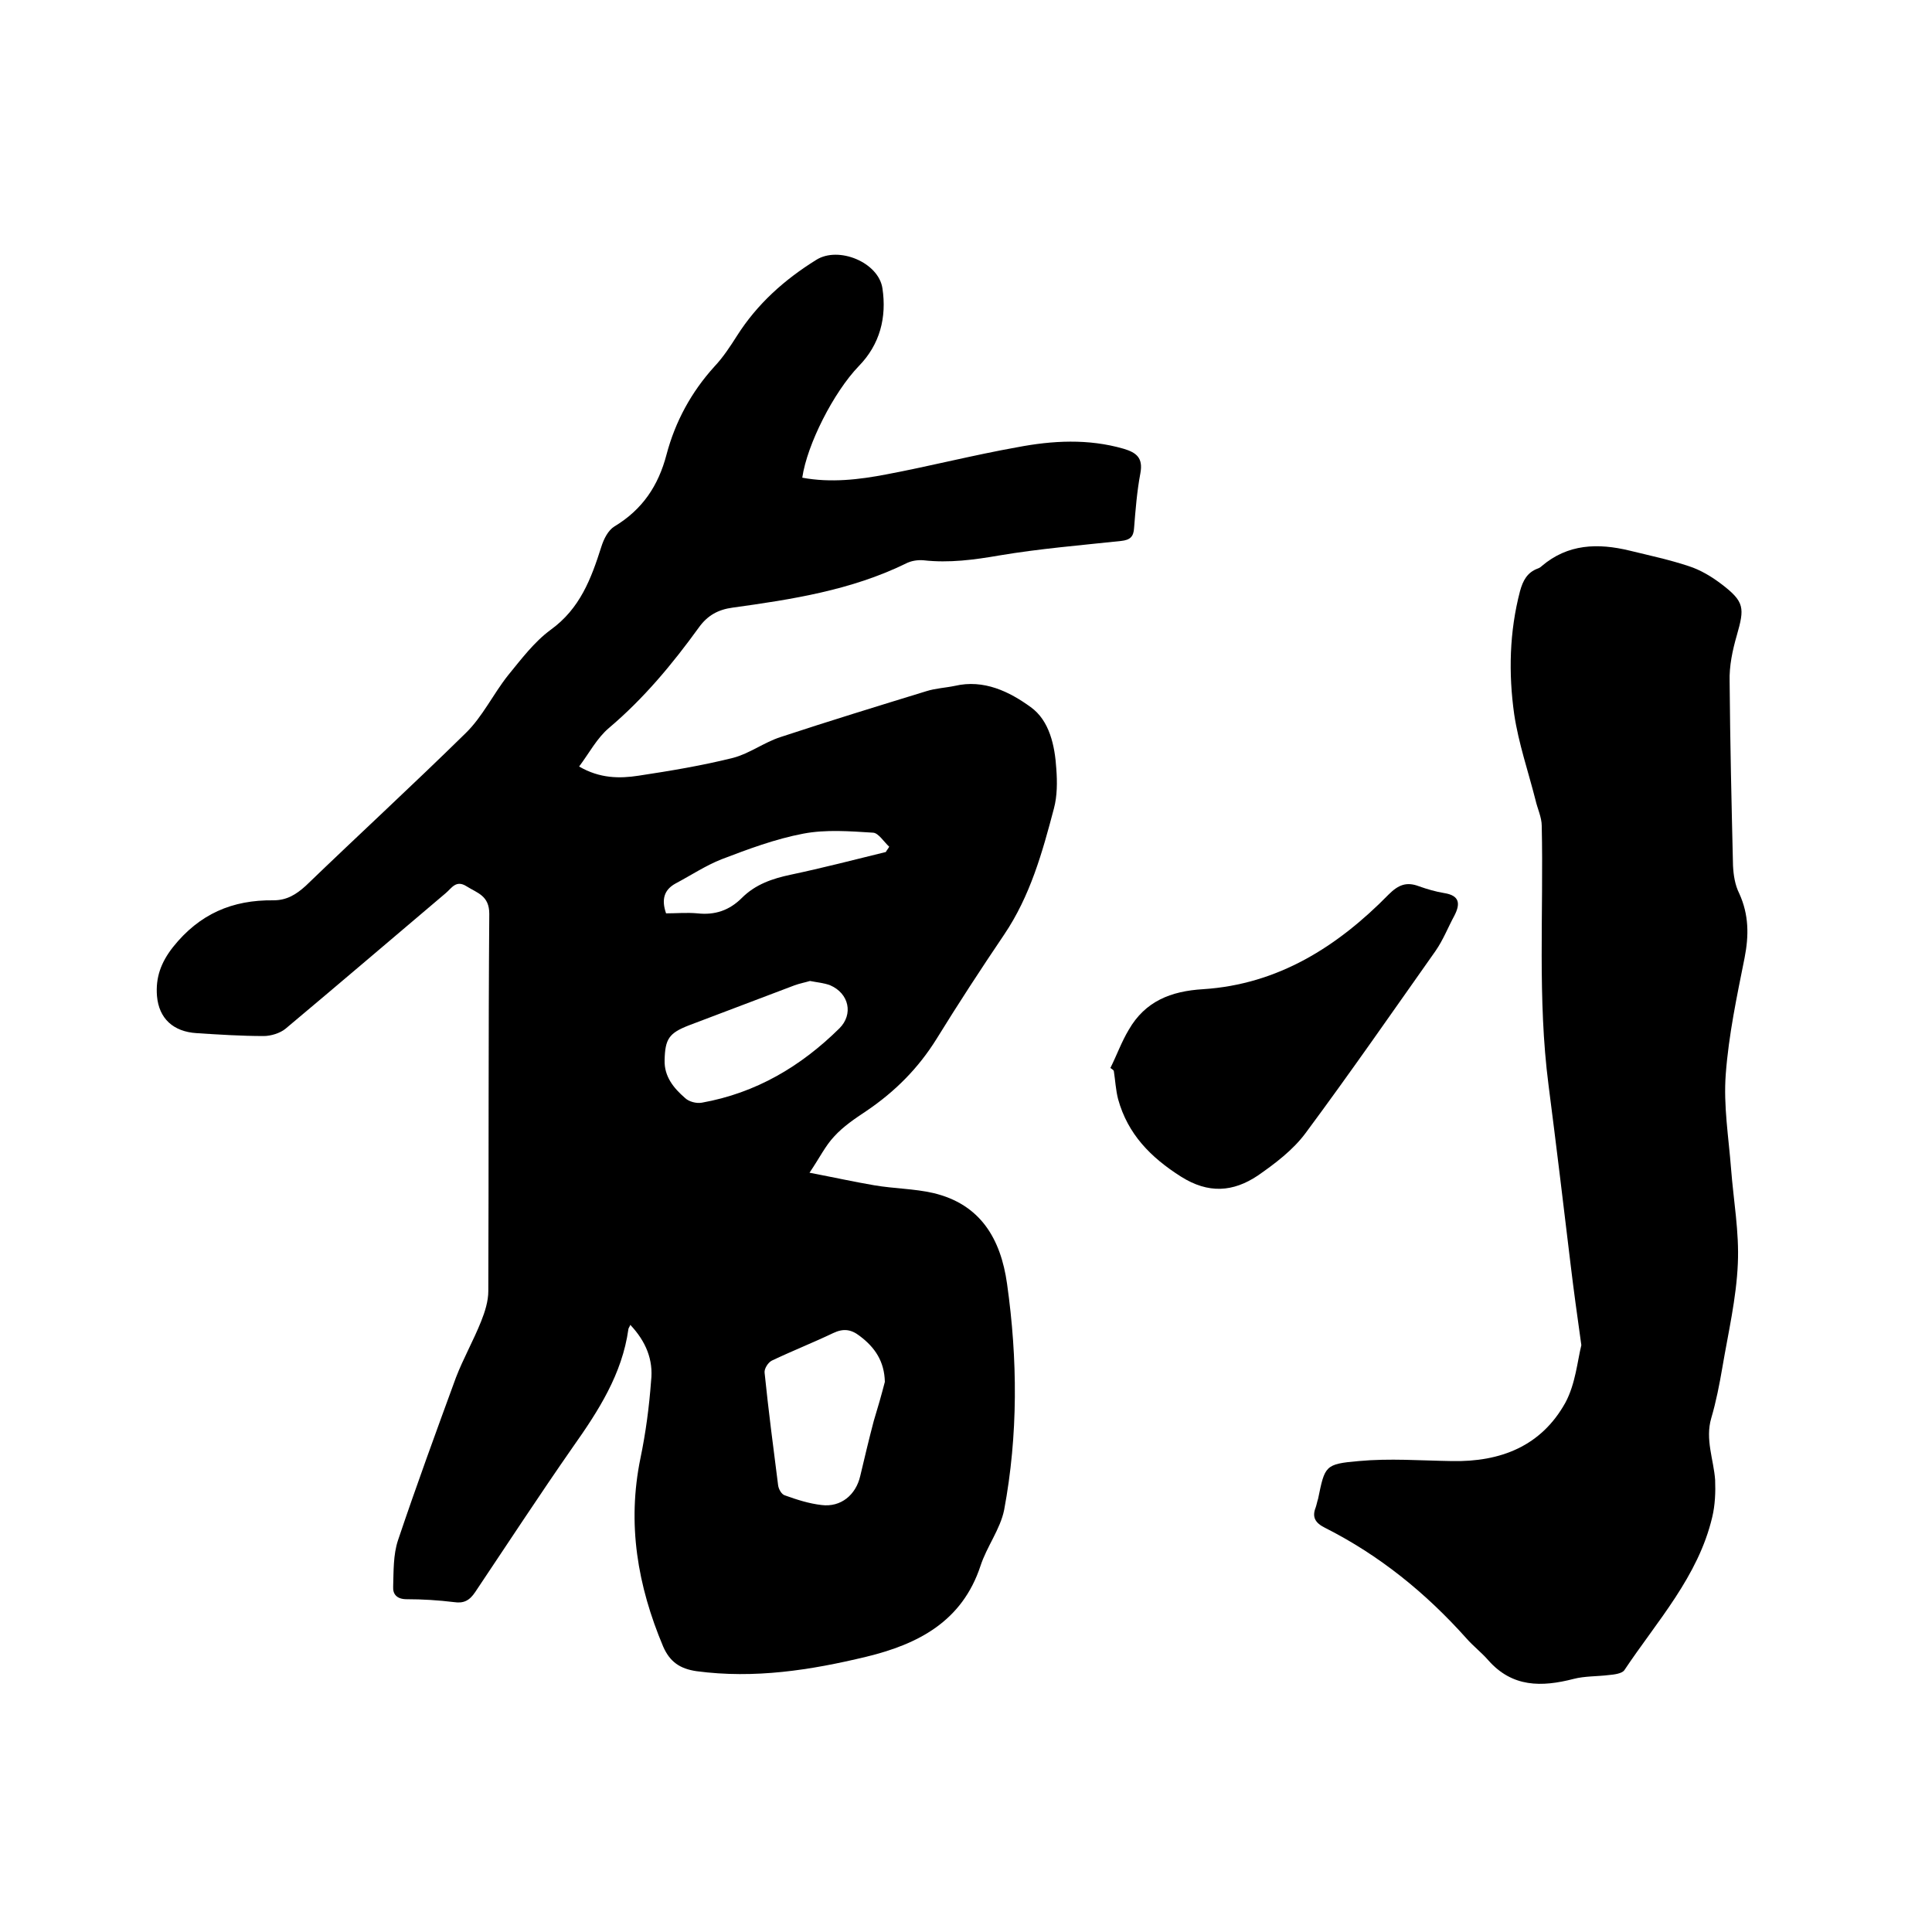
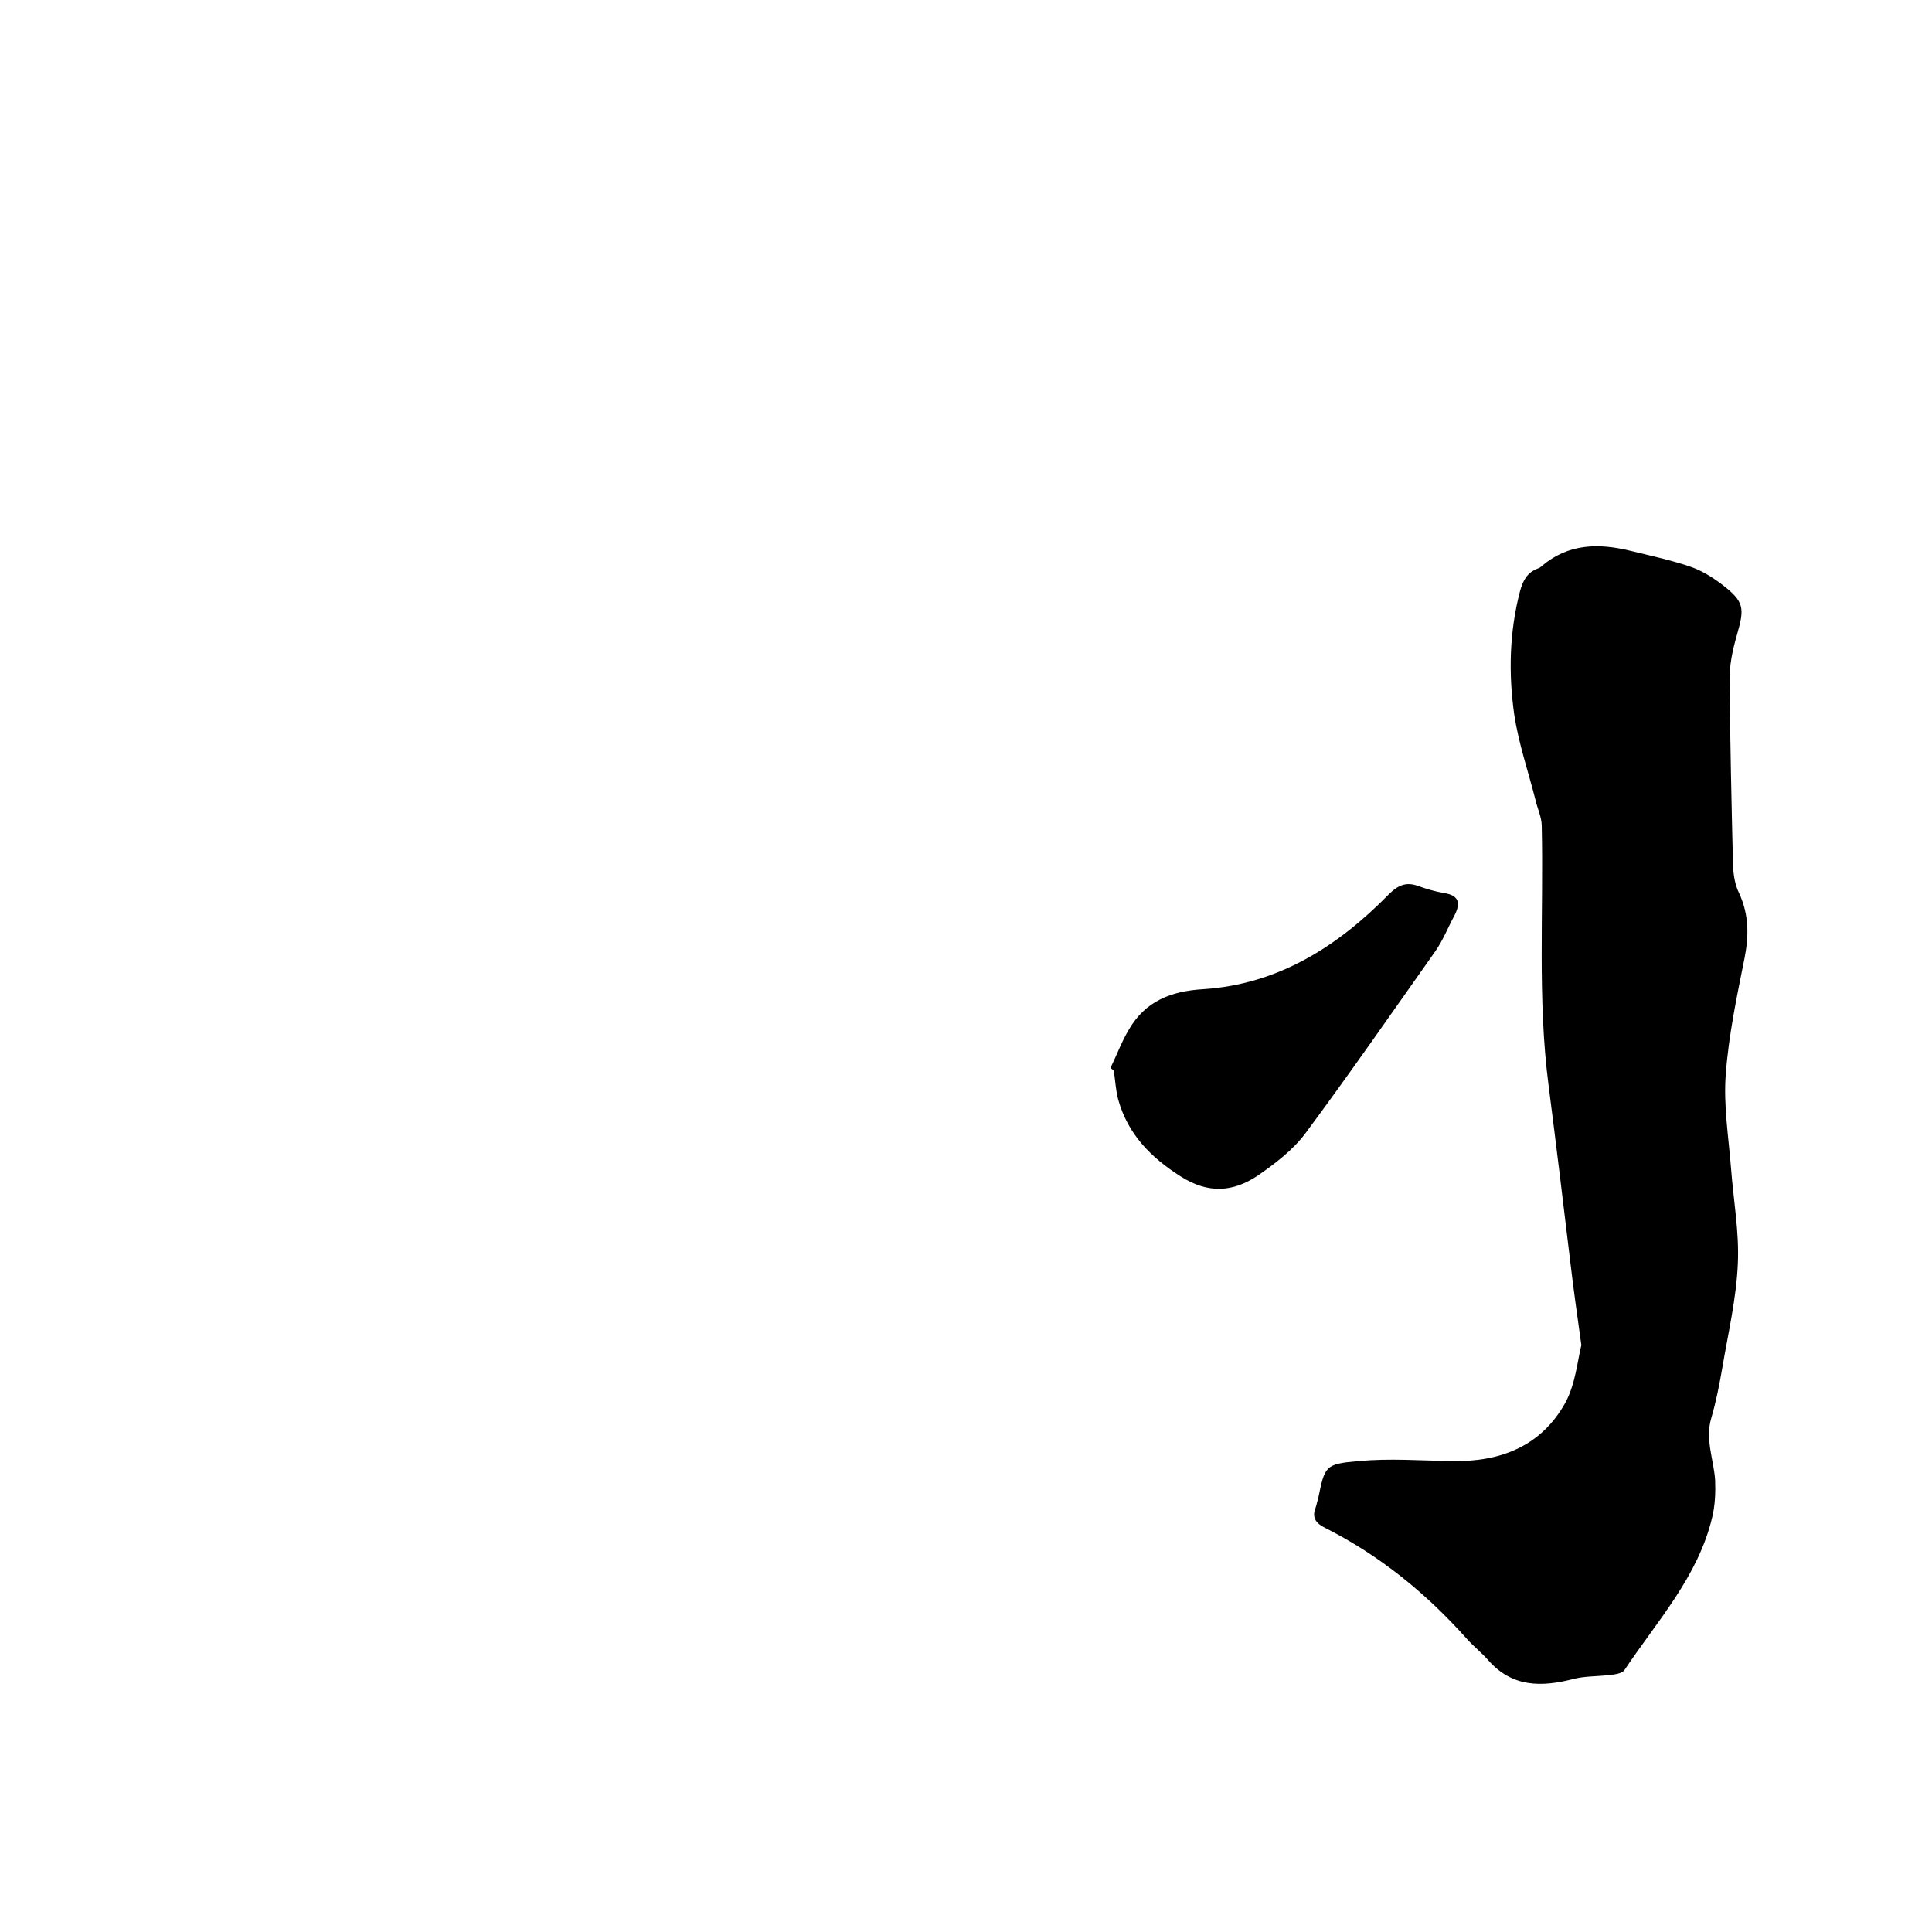
<svg xmlns="http://www.w3.org/2000/svg" enable-background="new 0 0 400 400" viewBox="0 0 400 400">
-   <path d="m130.5 274.3c-.2.5-.4.7-.4.9-1.3 9.3-6.2 16.9-11.5 24.4-6.9 9.9-13.5 20-20.2 30-1.2 1.8-2.4 2.4-4.4 2.1-3.3-.4-6.5-.6-9.8-.6-2 0-2.9-1-2.8-2.6.1-3.2 0-6.6 1-9.6 3.8-11.3 7.9-22.5 12-33.7 1.5-3.9 3.6-7.6 5.2-11.6.8-2 1.5-4.2 1.5-6.3.1-26 0-52.1.2-78.1 0-3.8-2.5-4.3-4.7-5.7s-3.1.4-4.3 1.4c-11.1 9.4-22.1 18.8-33.2 28.1-1.1.9-3 1.5-4.5 1.5-4.6 0-9.3-.3-13.9-.6-4.8-.3-7.8-3-8.2-7.7-.3-3.8.8-6.9 3.3-10.1 5.5-6.9 12.3-9.8 20.8-9.7 2.8 0 4.7-1.2 6.7-3 11-10.6 22.2-20.9 33.1-31.6 3.5-3.4 5.7-8.1 8.8-12 2.7-3.3 5.4-6.9 8.8-9.4 6.1-4.4 8.4-10.6 10.5-17.2.5-1.6 1.4-3.4 2.7-4.2 5.8-3.5 9.1-8.4 10.8-14.9 1.8-6.8 5.1-12.9 9.9-18.2 1.8-1.9 3.3-4.2 4.7-6.4 4.2-6.6 9.8-11.6 16.4-15.7 4.6-2.9 12.9.5 13.7 5.9.9 6-.5 11.6-4.9 16.1-5.2 5.4-10.7 16.2-11.7 23.1 5.9 1.1 11.8.4 17.5-.7 9-1.7 18-4 27-5.6 7.3-1.4 14.7-1.8 22 .3 2.7.8 4.1 1.9 3.5 5.1-.7 3.7-1 7.5-1.3 11.3-.1 1.8-.8 2.5-2.7 2.7-8.4.9-16.9 1.6-25.2 3-5.2.9-10.4 1.6-15.7 1-1.2-.1-2.6.1-3.7.7-11.3 5.5-23.5 7.4-35.8 9.1-3 .4-5.2 1.6-7 4.1-5.5 7.6-11.4 14.7-18.6 20.8-2.5 2.1-4.1 5.2-6.2 8 4.3 2.5 8.4 2.5 12.3 1.9 6.6-1 13.2-2.1 19.6-3.7 3.4-.9 6.4-3.2 9.8-4.3 10-3.3 20.1-6.4 30.2-9.5 1.9-.6 4-.7 5.9-1.1 6-1.4 11.3 1.2 15.7 4.4 3.9 2.8 5 8 5.3 12.8.2 2.7.2 5.6-.5 8.2-2.4 9.1-4.9 18.1-10.3 26.1-4.8 7.1-9.5 14.3-14 21.6-3.8 6.1-8.6 10.9-14.5 14.9-2.4 1.6-4.8 3.2-6.7 5.3-1.8 1.9-3 4.4-5.1 7.5 5.2 1 9.3 1.9 13.4 2.6s8.3.7 12.2 1.6c9.8 2.3 14 9.5 15.3 18.8 2.2 15.6 2.3 31.3-.6 46.8-.8 4-3.6 7.6-4.9 11.6-3.8 11.5-12.9 16.2-23.6 18.8-11.6 2.8-23.2 4.6-35.2 3-3.4-.5-5.5-1.9-6.9-5.1-5.3-12.6-7.5-25.4-4.7-39 1.1-5.3 1.8-10.6 2.2-16 .5-4.4-1.1-8.2-4.3-11.6zm52.7 11.8c-.1-4.2-2-7.1-5.2-9.5-1.8-1.4-3.4-1.6-5.5-.6-4.2 2-8.5 3.7-12.7 5.7-.8.4-1.6 1.7-1.5 2.5.8 7.8 1.8 15.5 2.8 23.3.1.8.7 1.9 1.4 2.1 2.5.9 5 1.7 7.6 2 4 .5 7.1-2.1 8-6 .9-3.8 1.8-7.6 2.8-11.4.8-2.6 1.6-5.4 2.3-8.1zm-15.5-83c-1 .3-2.1.5-3.2.9-7.3 2.8-14.6 5.5-21.9 8.3-4.1 1.6-4.9 2.8-5 7.2-.1 3.4 1.9 5.8 4.2 7.8.8.8 2.4 1.2 3.5 1 11.2-2 20.5-7.5 28.5-15.4 2.9-2.9 2-7.2-1.9-8.9-1.3-.5-2.7-.6-4.2-.9zm15.7-26.7c.2-.4.5-.7.7-1.1-1.1-1-2.2-2.8-3.3-2.9-4.8-.3-9.8-.7-14.5.2-5.8 1.1-11.4 3.2-16.9 5.3-3.3 1.3-6.3 3.3-9.5 5-2.4 1.3-3 3.3-2 6.2 2.1 0 4.3-.2 6.5 0 3.6.4 6.6-.6 9.2-3.2 2.8-2.8 6.3-4 10.1-4.8 6.6-1.4 13.2-3.1 19.7-4.7z" />
  <path d="m327.4 278.5c-.9-6.4-1.6-11.5-2.2-16.5-1.5-12.5-3-25-4.6-37.4-2.3-17.8-1-35.7-1.4-53.6 0-1.8-.9-3.6-1.3-5.4-1.5-5.9-3.5-11.7-4.4-17.7-1.2-8.5-1-17.1 1.2-25.5.6-2.2 1.5-3.9 3.7-4.7.3-.1.6-.3.8-.5 5.4-4.6 11.6-4.8 18.2-3.2 4.1 1 8.3 1.9 12.2 3.2 2.5.8 4.8 2.2 6.9 3.8 4.7 3.6 4.7 4.9 3.1 10.5-.9 3.1-1.6 6.4-1.5 9.6.1 12.7.4 25.4.7 38.1.1 2 .4 4 1.3 5.8 2 4.4 2 8.7 1.1 13.3-1.6 8-3.3 16-3.9 24.1-.5 6.5.6 13.1 1.1 19.6s1.7 13.1 1.4 19.6c-.3 7.2-2 14.4-3.2 21.5-.6 3.5-1.3 7.1-2.3 10.5-1.3 4.4.5 8.6.8 12.8.1 2.5 0 5.2-.6 7.7-2.9 12.3-11.4 21.5-18.2 31.7-.5.7-2.1.9-3.2 1-2.4.3-5 .2-7.3.8-6.6 1.7-12.7 1.8-17.7-3.9-1.4-1.6-3.1-2.9-4.5-4.5-8.4-9.4-18-17.2-29.3-22.9-2-1-2.7-2.2-1.9-4.2.2-.6.3-1.2.5-1.8 1.4-6.8 1.4-7.2 8.4-7.8 6.4-.6 12.8-.1 19.3 0 10.1.2 18.5-3.1 23.5-12.1 2.1-3.9 2.5-8.7 3.3-11.9z" />
  <path d="m229.9 221.1c1.3-2.6 2.3-5.4 3.8-7.9 3.4-5.9 8.7-8 15.4-8.4 15.5-1 27.8-8.8 38.4-19.6 2-2 3.7-2.7 6.3-1.7 1.7.6 3.4 1.1 5.2 1.4 3.2.5 3.4 2.2 2.1 4.7-1.3 2.4-2.3 5-3.9 7.3-8.9 12.6-17.7 25.3-26.9 37.7-2.6 3.5-6.3 6.3-9.9 8.8-5.1 3.4-10.2 3.8-15.9.2-6.3-4-11-8.8-13-16-.5-1.9-.6-4-.9-5.9-.2-.3-.5-.4-.7-.6z" />
</svg>